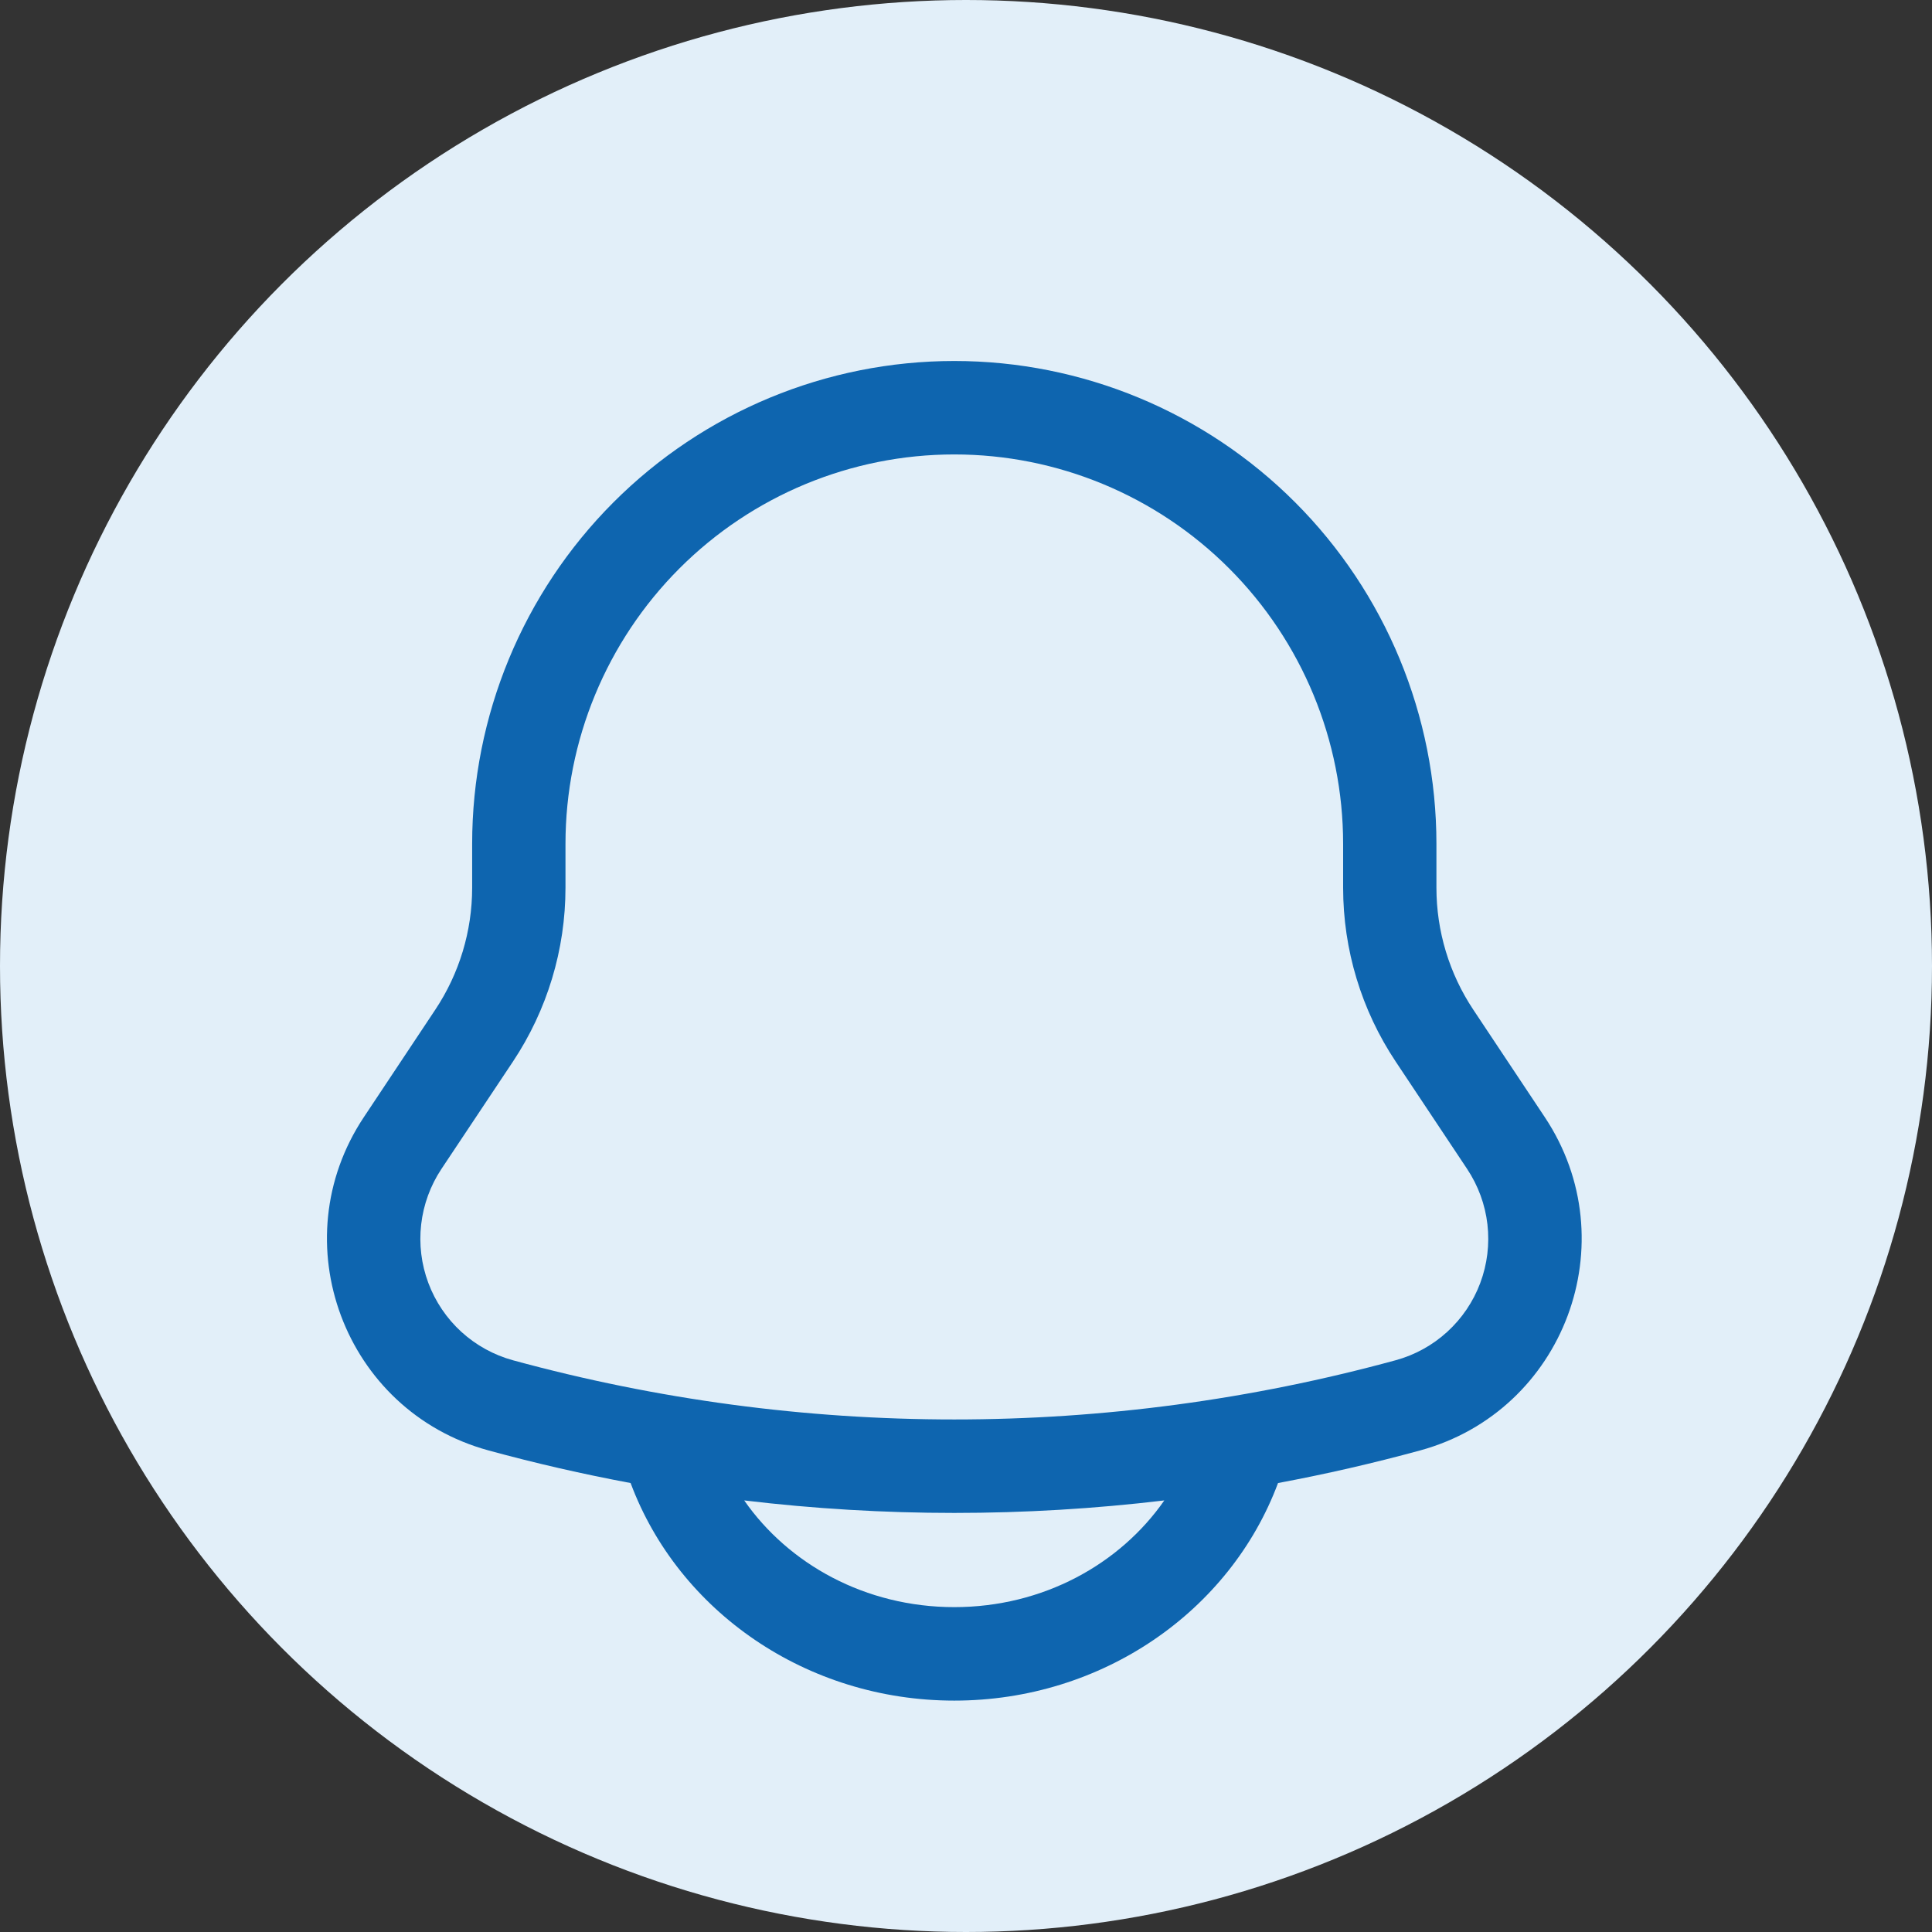
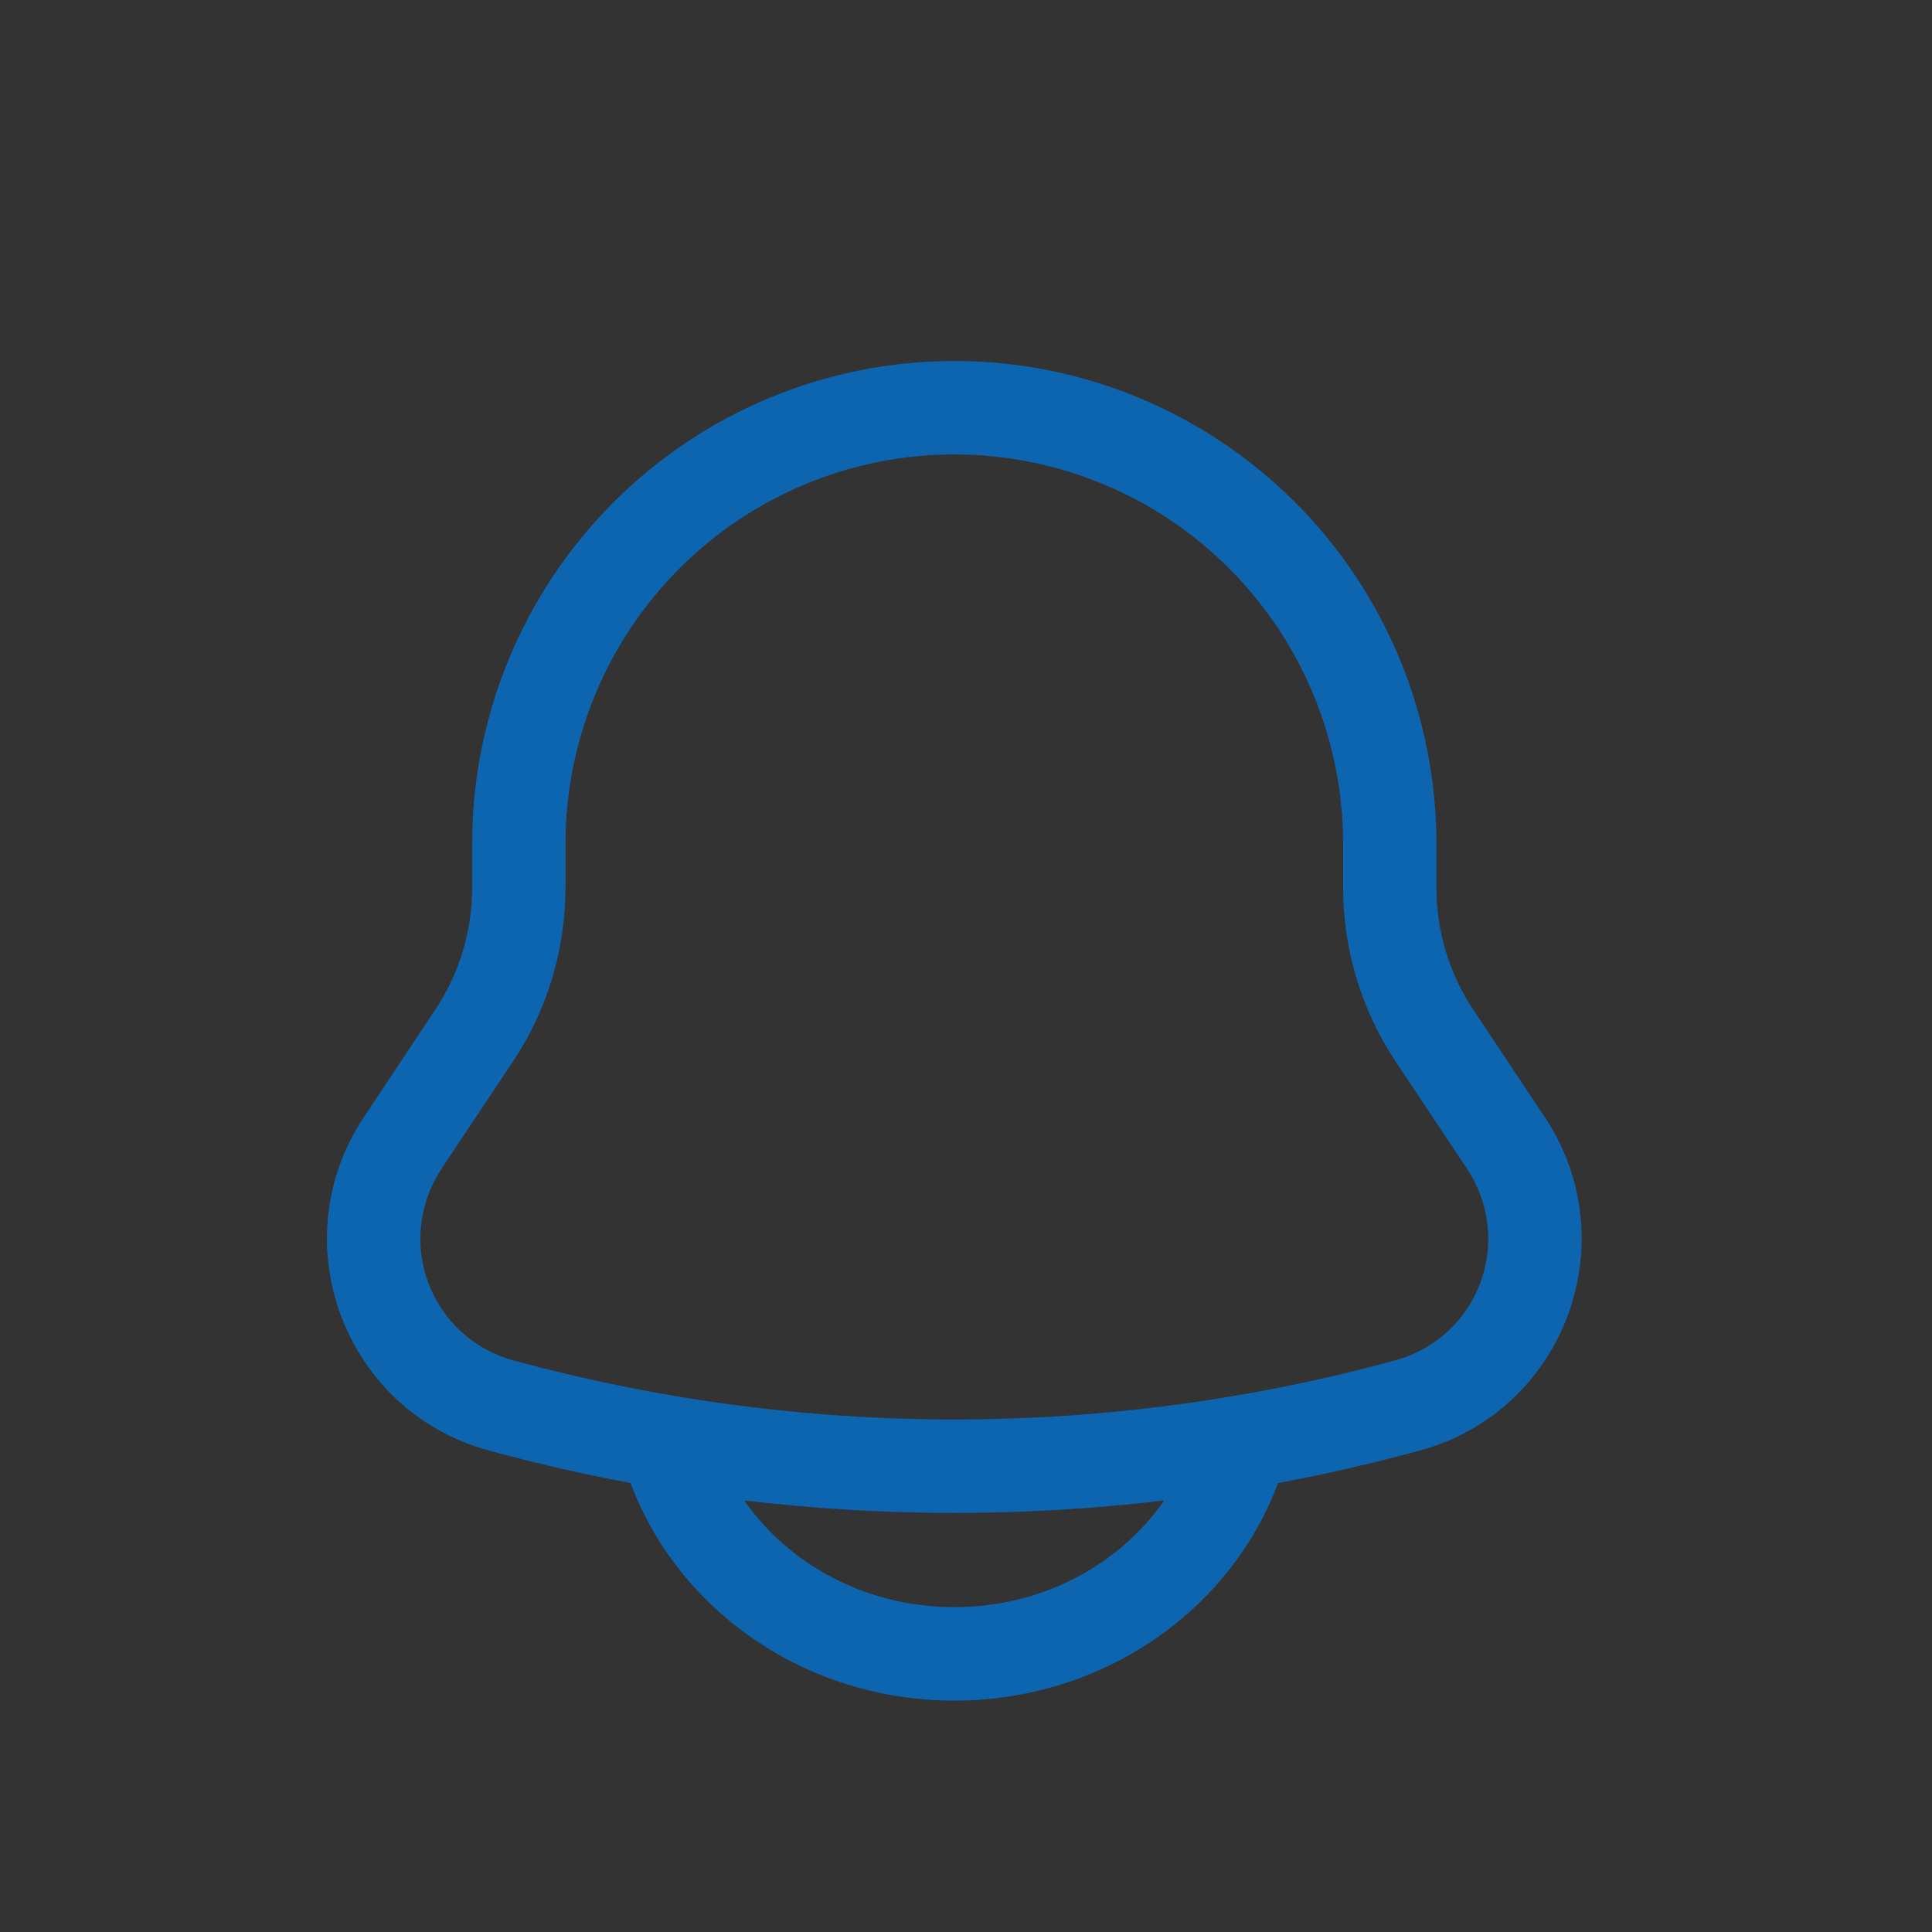
<svg xmlns="http://www.w3.org/2000/svg" width="65" height="65" viewBox="0 0 65 65" fill="none">
  <rect x="0" y="0" width="65" height="65" fill="#333333" stroke="none" />
-   <circle cx="32.5" cy="32.5" r="32.5" fill="#E2EFF9" />
  <path fill-rule="evenodd" clip-rule="evenodd" d="M32.106 12.145C27.804 12.145 23.678 13.856 20.636 16.903C17.594 19.95 15.885 24.082 15.885 28.391V29.867C15.885 31.328 15.453 32.756 14.644 33.971L12.243 37.583C9.451 41.776 11.582 47.473 16.436 48.798C18.016 49.23 19.611 49.595 21.216 49.895L21.22 49.905C22.828 54.207 27.129 57.215 32.106 57.215C37.083 57.215 41.385 54.207 42.994 49.905L42.998 49.895C44.606 49.595 46.201 49.229 47.779 48.798C52.632 47.473 54.763 41.776 51.971 37.583L49.568 33.971C48.759 32.756 48.327 31.328 48.327 29.867V28.391C48.327 24.082 46.618 19.95 43.576 16.903C40.534 13.856 36.408 12.145 32.106 12.145ZM39.172 50.48C34.477 51.041 29.733 51.041 25.038 50.48C26.526 52.62 29.115 54.07 32.106 54.07C35.097 54.07 37.684 52.62 39.172 50.48ZM19.025 28.391C19.025 24.916 20.403 21.584 22.856 19.127C25.309 16.67 28.637 15.289 32.106 15.289C35.576 15.289 38.903 16.67 41.356 19.127C43.809 21.584 45.188 24.916 45.188 28.391V29.867C45.188 31.948 45.803 33.984 46.956 35.715L49.359 39.327C49.731 39.886 49.966 40.525 50.043 41.192C50.12 41.859 50.037 42.535 49.802 43.164C49.567 43.793 49.186 44.356 48.69 44.809C48.195 45.261 47.599 45.589 46.952 45.765C37.232 48.42 26.979 48.42 17.258 45.765C16.612 45.588 16.017 45.26 15.521 44.808C15.027 44.356 14.646 43.792 14.411 43.164C14.176 42.535 14.093 41.86 14.17 41.194C14.246 40.527 14.48 39.888 14.851 39.329L17.258 35.715C18.41 33.983 19.025 31.948 19.025 29.867V28.391Z" fill="#0E65AF" />
</svg>